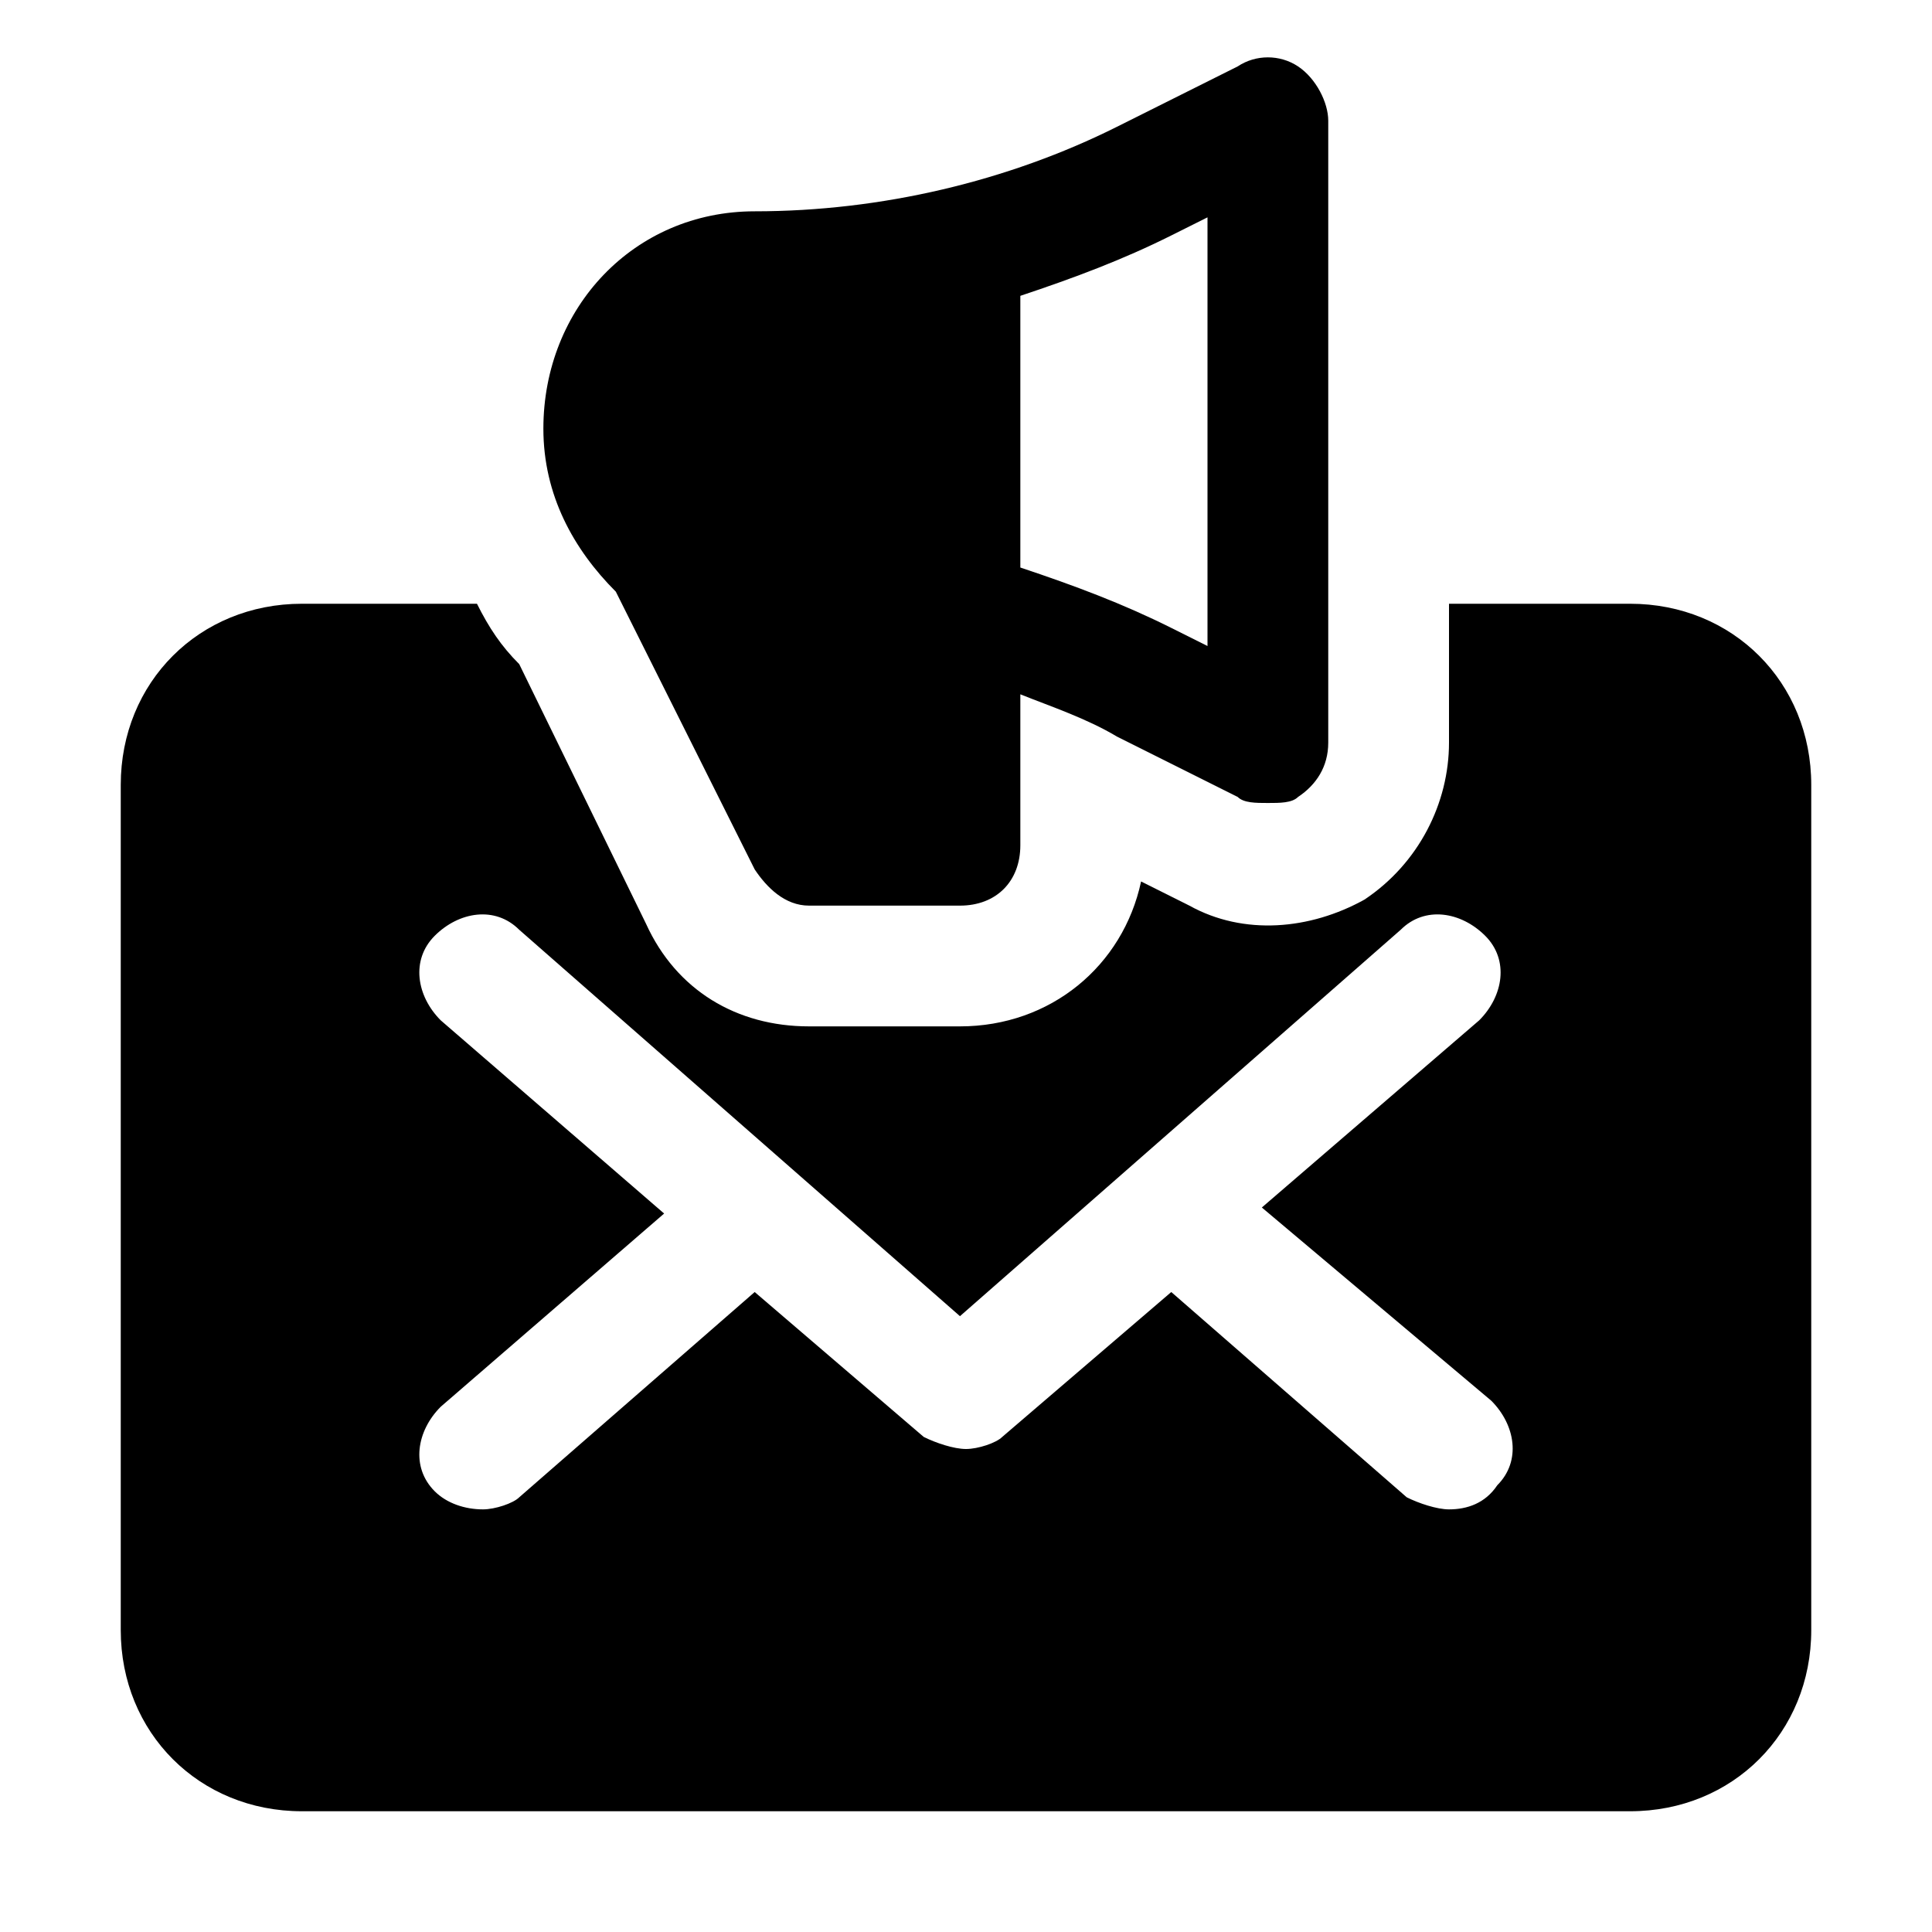
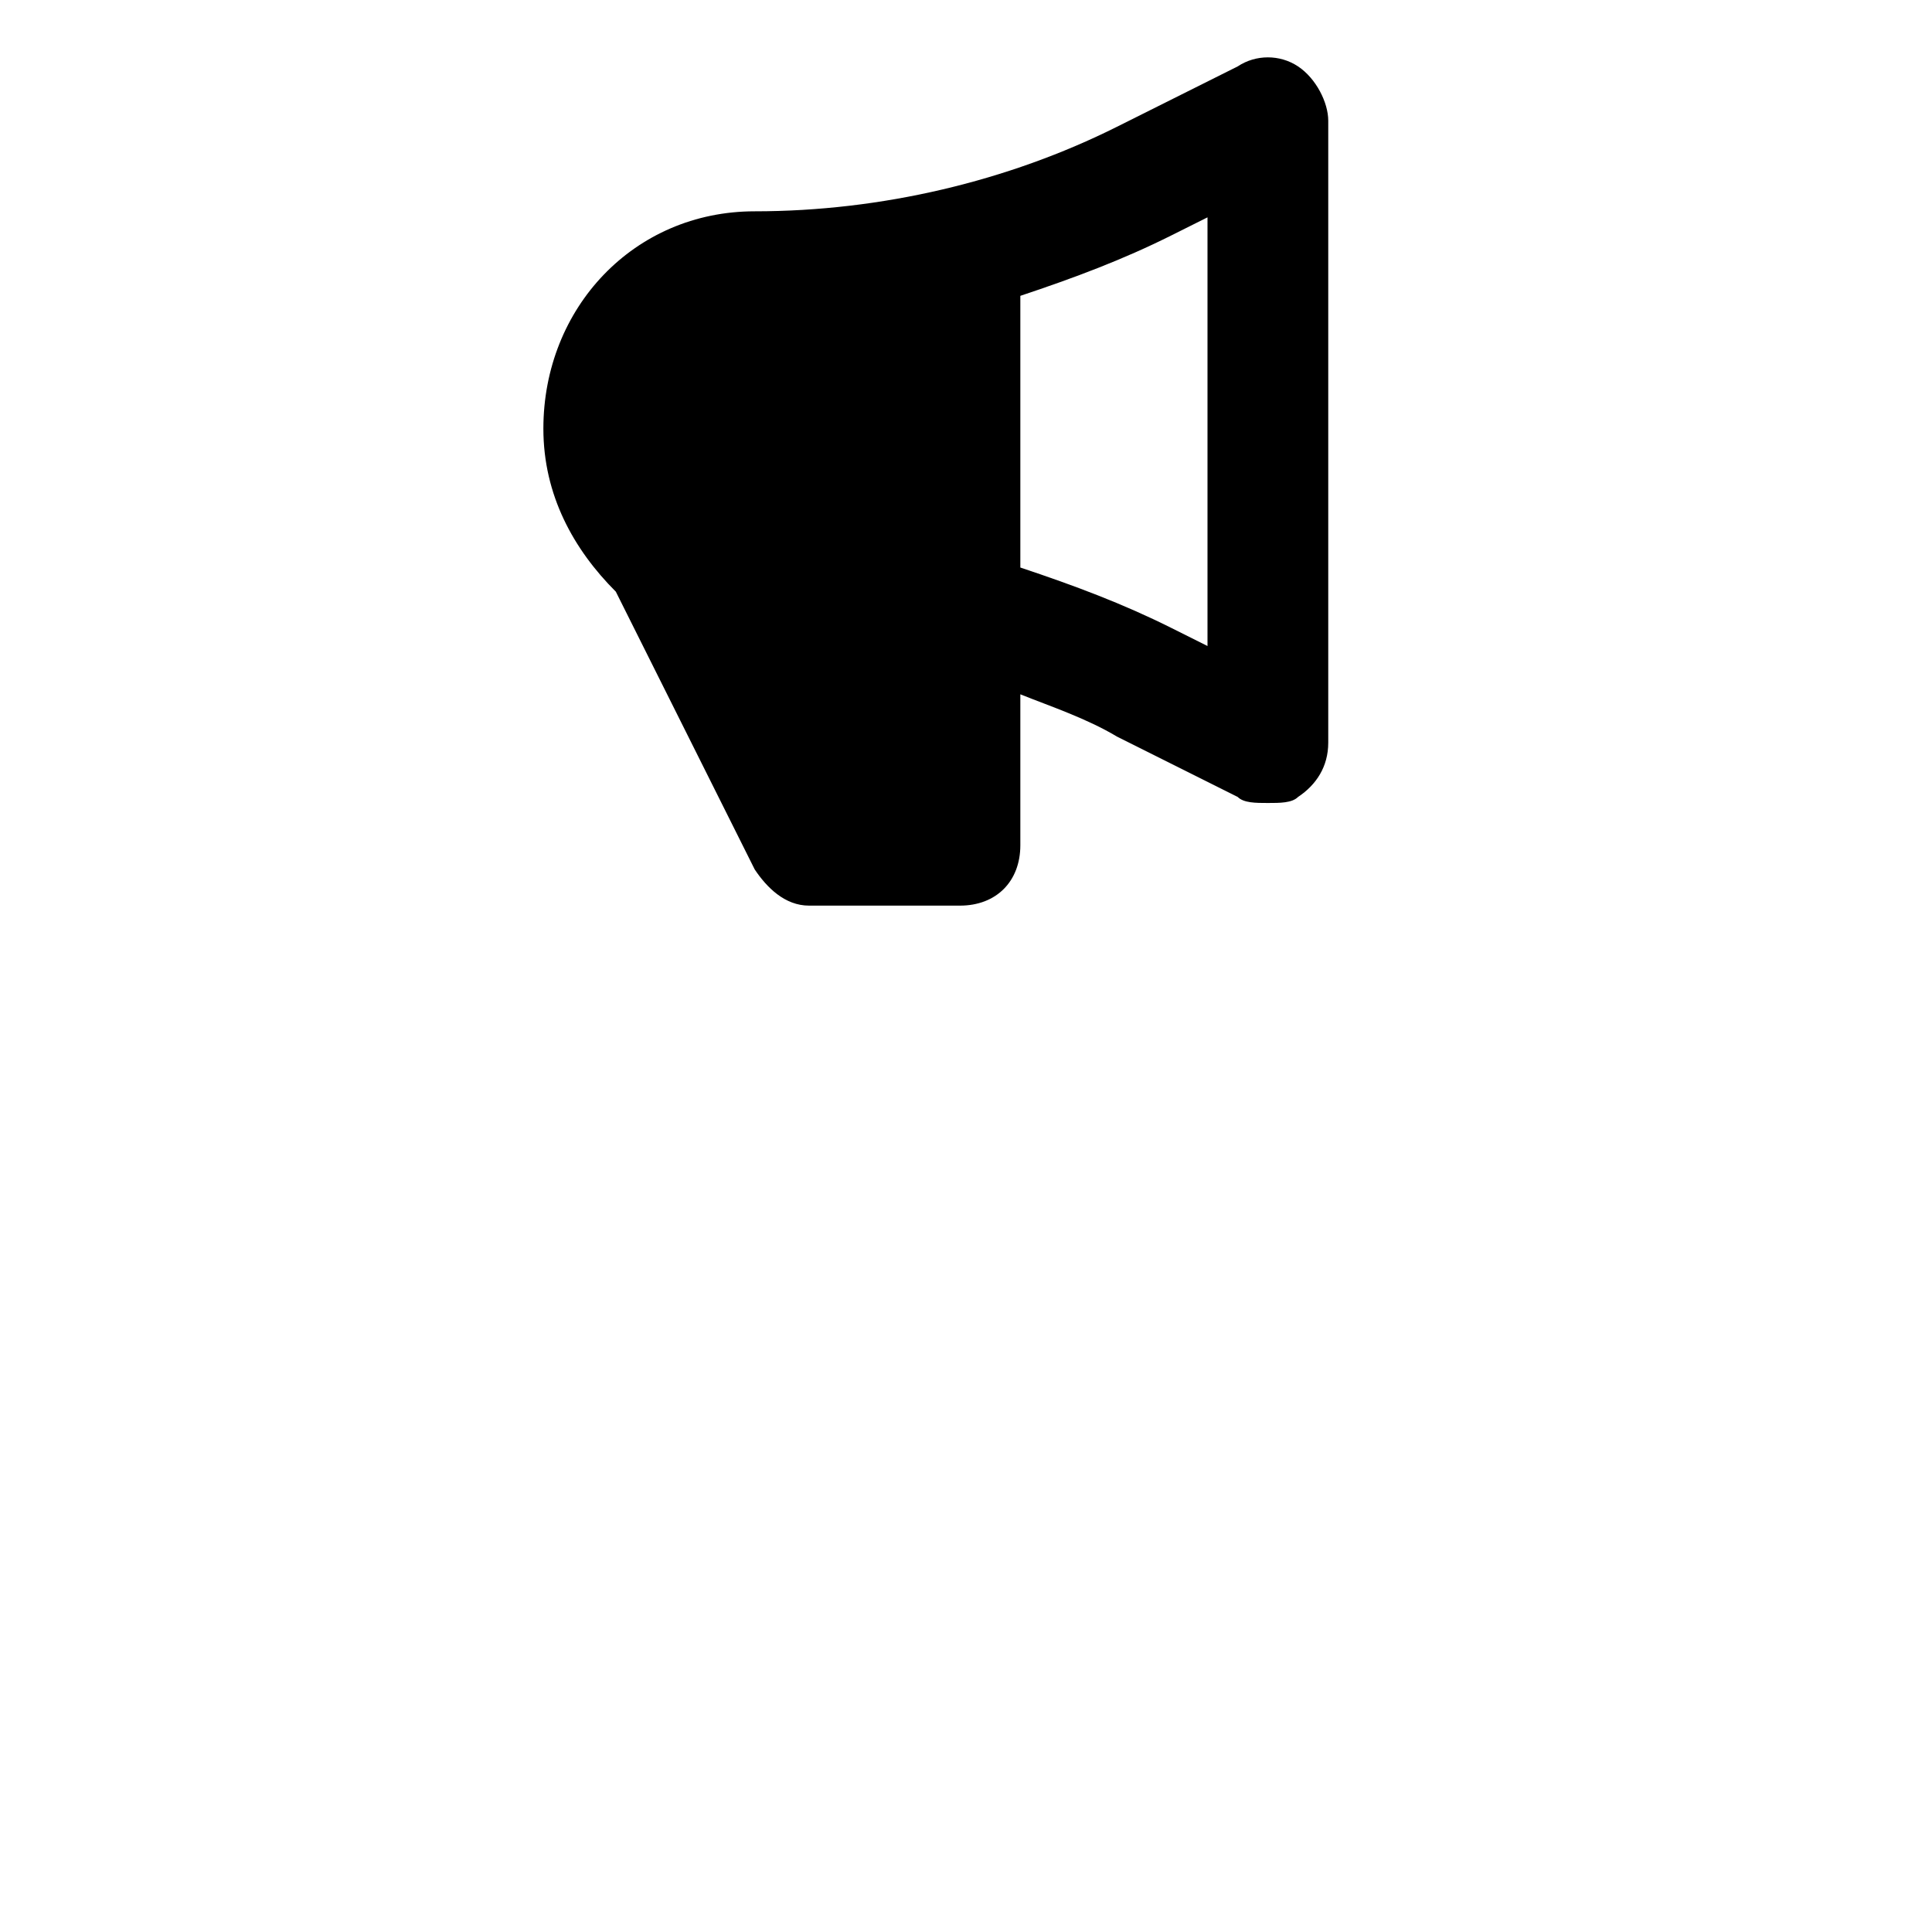
<svg xmlns="http://www.w3.org/2000/svg" fill="#000000" height="800px" width="800px" version="1.1" id="Icons" viewBox="0 0 32 32" xml:space="preserve">
  <path d="M21.5,1.1c-0.3-0.2-0.7-0.2-1,0l-2,1c-1.8,0.9-3.9,1.4-6,1.4c-2,0-3.5,1.6-3.5,3.6c0,1.1,0.5,2,1.2,2.7l2.3,4.6  c0.2,0.3,0.5,0.6,0.9,0.6h2.5c0.6,0,1-0.4,1-1v-2.5c0.5,0.2,1.1,0.4,1.6,0.7l2,1c0.1,0.1,0.3,0.1,0.5,0.1c0.2,0,0.4,0,0.5-0.1  c0.3-0.2,0.5-0.5,0.5-0.9V2C22,1.7,21.8,1.3,21.5,1.1z M20,10.7l-0.6-0.3c-0.8-0.4-1.6-0.7-2.5-1V4.9c0.9-0.3,1.7-0.6,2.5-1L20,3.6  V10.7z" />
-   <path d="M27,10h-3v2.3c0,1-0.5,2-1.4,2.6c-0.9,0.5-2,0.6-2.9,0.1l-0.8-0.4C18.6,16,17.4,17,15.9,17h-2.5c-1.2,0-2.2-0.6-2.7-1.7  L8.6,11c-0.3-0.3-0.5-0.6-0.7-1H5c-1.7,0-3,1.3-3,3v14c0,1.7,1.3,3,3,3h22c1.7,0,3-1.3,3-3V13C30,11.3,28.7,10,27,10z M24.7,23.2  c0.4,0.4,0.5,1,0.1,1.4C24.6,24.9,24.3,25,24,25c-0.2,0-0.5-0.1-0.7-0.2l-3.9-3.4l-2.8,2.4C16.5,23.9,16.2,24,16,24  s-0.5-0.1-0.7-0.2l-2.8-2.4l-3.9,3.4C8.5,24.9,8.2,25,8,25c-0.3,0-0.6-0.1-0.8-0.3c-0.4-0.4-0.3-1,0.1-1.4l3.7-3.2l-3.7-3.2  c-0.4-0.4-0.5-1-0.1-1.4c0.4-0.4,1-0.5,1.4-0.1l7.3,6.4l7.3-6.4c0.4-0.4,1-0.3,1.4,0.1c0.4,0.4,0.3,1-0.1,1.4L20.9,20L24.7,23.2z" />
</svg>